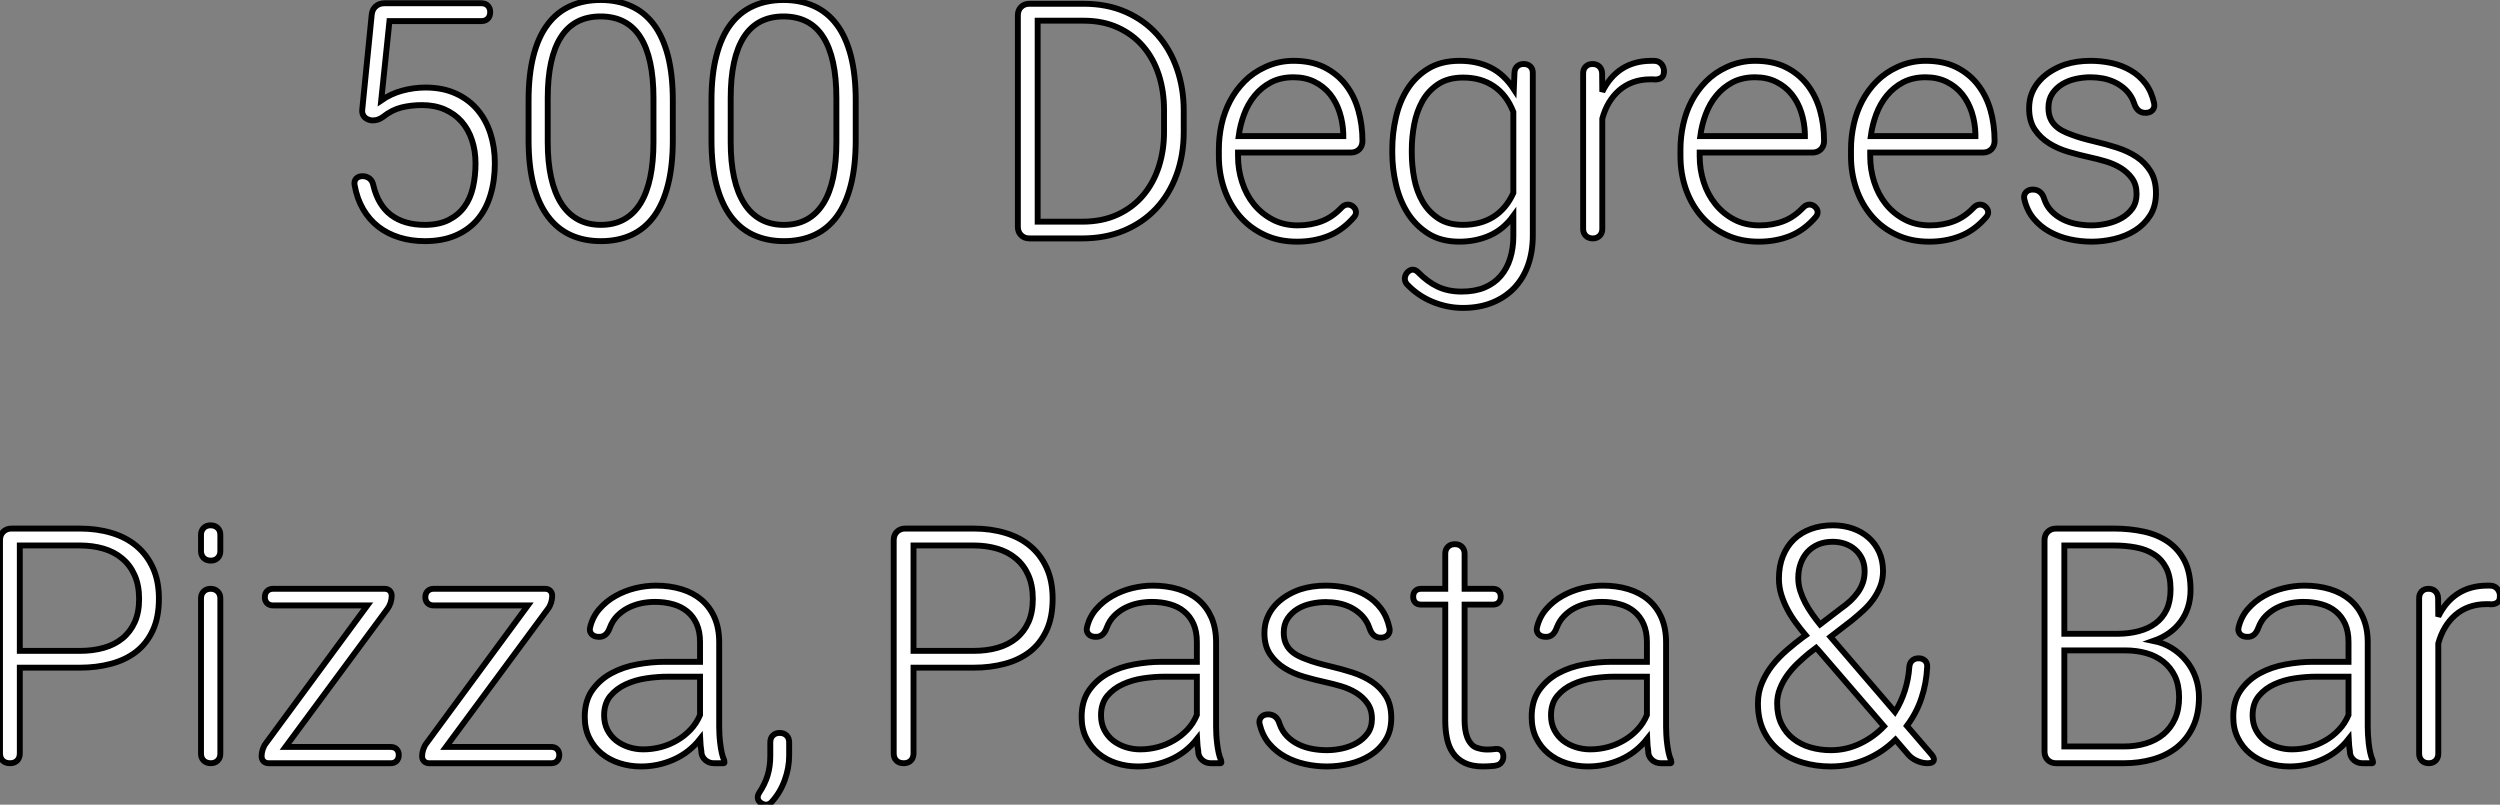
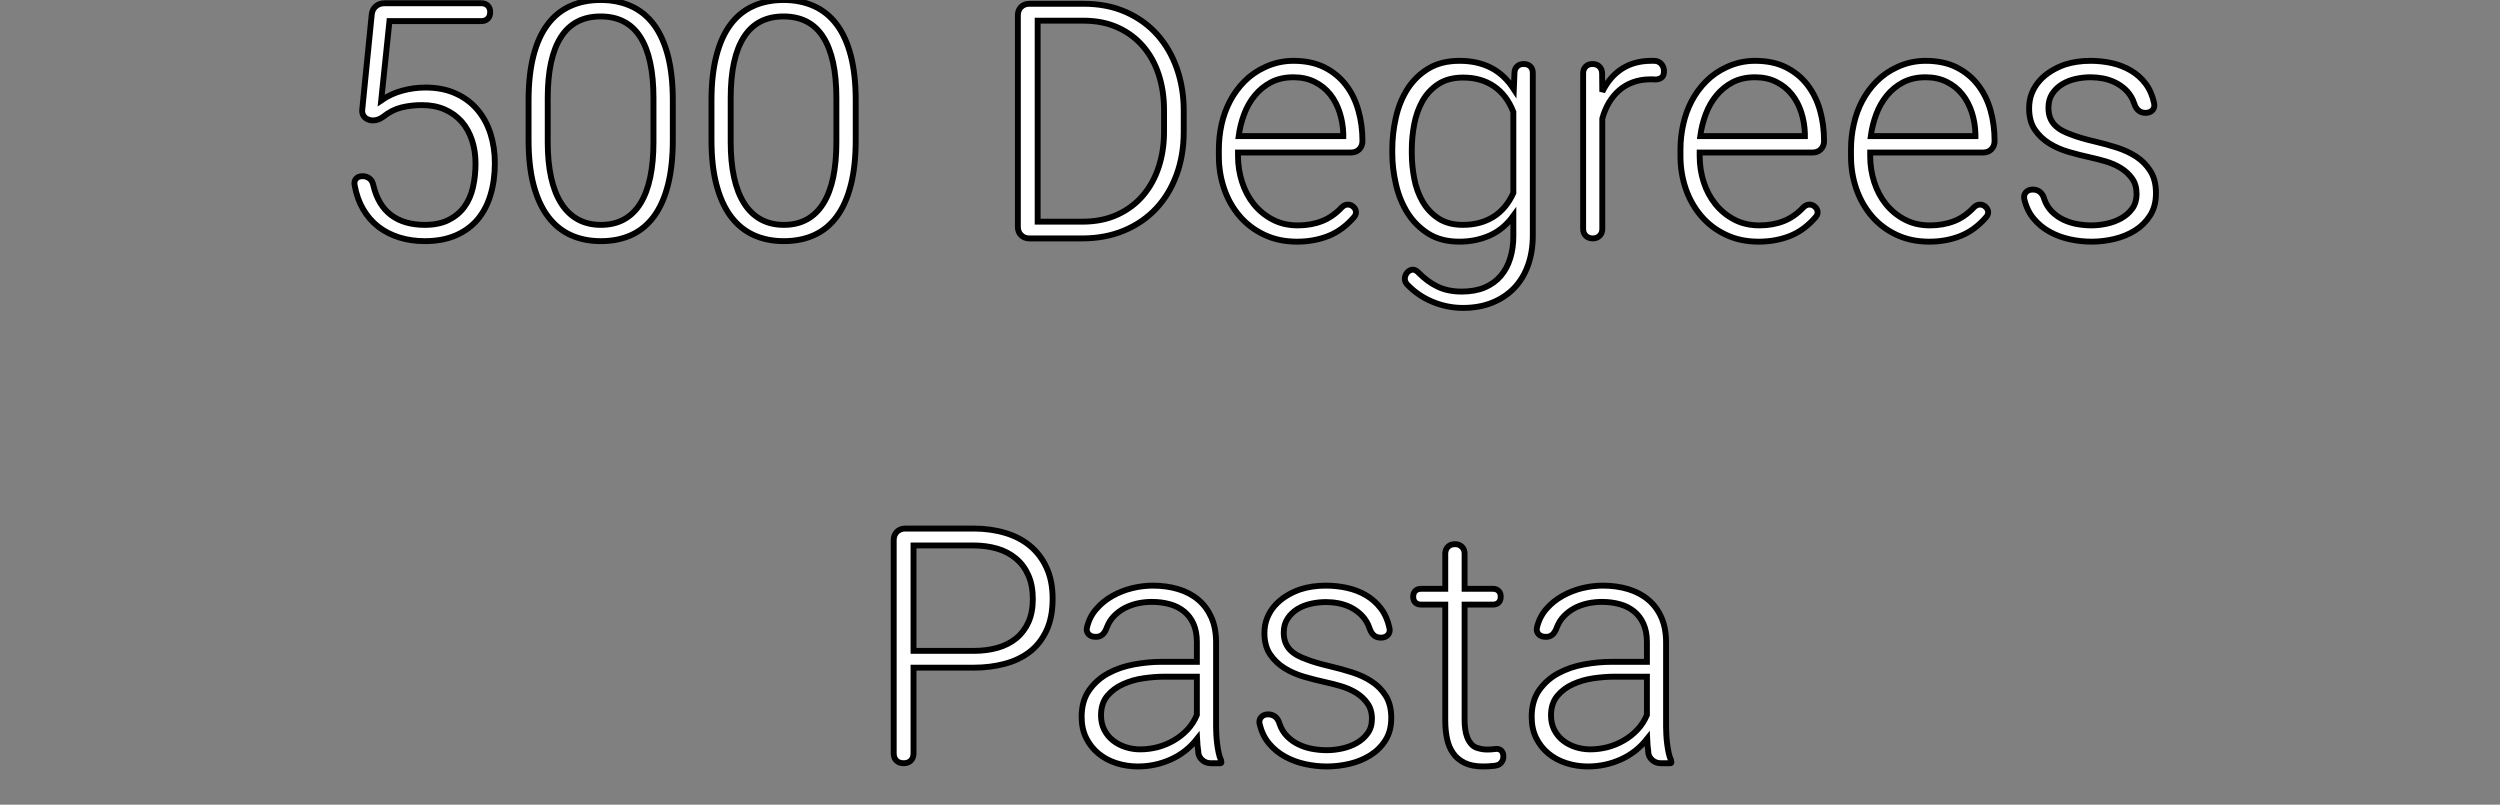
<svg xmlns="http://www.w3.org/2000/svg" viewBox="4.999 -20.28 424.122 136.51">
  <rect x="4.999" y="-20.28" width="424.122" height="136.51" fill="#808080" stroke="none" />
  <path d="M7.27-20.02L7.25-20.04Q6.67-20.21 6.36-20.66Q6.04-21.11 6.10-21.74L6.10-21.74L7.71-37.87Q7.79-38.75 8.39-39.28Q9.00-39.81 9.87-39.81L9.87-39.81L26.30-39.81Q26.99-39.81 27.40-39.40Q27.81-38.99 27.81-38.31L27.81-38.31Q27.81-37.60 27.40-37.19Q26.99-36.78 26.30-36.78L26.30-36.78L10.72-36.78L9.32-23.32Q10.94-24.45 12.89-24.98Q14.85-25.51 16.82-25.51L16.82-25.51Q19.74-25.51 21.94-24.51Q24.14-23.52 25.62-21.78Q27.10-20.04 27.85-17.71Q28.60-15.37 28.60-12.69L28.60-12.69Q28.60-9.73 27.86-7.29Q27.13-4.84 25.65-3.10Q24.17-1.37 21.94-0.41Q19.71 0.55 16.71 0.55L16.71 0.55Q14.38 0.55 12.37-0.08Q10.36-0.71 8.82-1.91Q7.27-3.12 6.25-4.88Q5.22-6.64 4.81-8.94L4.81-8.94Q4.68-9.63 5.06-10.05Q5.44-10.47 6.15-10.47L6.15-10.47Q6.86-10.47 7.36-10.06Q7.85-9.65 7.98-8.94L7.98-8.94Q8.78-5.55 10.99-3.88Q13.21-2.21 16.71-2.21L16.71-2.21Q19.11-2.21 20.75-3.04Q22.39-3.86 23.42-5.26Q24.45-6.67 24.88-8.57Q25.32-10.47 25.32-12.63L25.32-12.63Q25.32-14.77 24.72-16.58Q24.12-18.40 22.96-19.73Q21.79-21.05 20.10-21.79Q18.40-22.53 16.24-22.53L16.24-22.53Q14.36-22.53 12.73-22.12Q11.10-21.71 9.60-20.51L9.60-20.51Q8.80-19.93 7.90-19.93L7.90-19.93Q7.57-19.93 7.27-20.02L7.27-20.02ZM58.79-23.32L58.79-16.60Q58.79-12.22 57.97-9.00Q57.15-5.77 55.59-3.65Q54.03-1.53 51.76-0.49Q49.49 0.55 46.59 0.55L46.59 0.55Q43.72 0.55 41.45-0.49Q39.18-1.53 37.60-3.65Q36.01-5.77 35.16-9.00Q34.32-12.22 34.32-16.60L34.32-16.60L34.32-23.32Q34.32-27.70 35.15-30.91Q35.98-34.13 37.56-36.22Q39.13-38.31 41.40-39.33Q43.67-40.36 46.54-40.36L46.54-40.36Q49.41-40.36 51.69-39.33Q53.98-38.31 55.55-36.22Q57.12-34.13 57.96-30.91Q58.79-27.70 58.79-23.32L58.79-23.32ZM55.51-16.24L55.51-23.73Q55.51-30.57 53.28-34.07Q51.05-37.57 46.54-37.57L46.54-37.57Q42.05-37.57 39.81-34.07Q37.57-30.57 37.57-23.73L37.57-23.73L37.57-16.24Q37.57-12.88 38.14-10.27Q38.72-7.66 39.85-5.87Q40.99-4.07 42.68-3.14Q44.38-2.21 46.59-2.21L46.59-2.21Q48.84-2.21 50.52-3.14Q52.20-4.07 53.31-5.87Q54.41-7.66 54.96-10.27Q55.51-12.88 55.51-16.24L55.51-16.24ZM89.82-23.32L89.82-16.60Q89.82-12.22 89.00-9.00Q88.18-5.77 86.63-3.65Q85.07-1.53 82.80-0.49Q80.53 0.55 77.63 0.55L77.63 0.55Q74.76 0.55 72.49-0.49Q70.22-1.53 68.63-3.65Q67.05-5.77 66.20-9.00Q65.35-12.22 65.35-16.60L65.35-16.60L65.35-23.32Q65.35-27.70 66.19-30.91Q67.02-34.13 68.59-36.22Q70.16-38.31 72.43-39.33Q74.70-40.36 77.57-40.36L77.57-40.36Q80.45-40.36 82.73-39.33Q85.01-38.31 86.58-36.22Q88.16-34.13 88.99-30.91Q89.82-27.70 89.82-23.32L89.82-23.32ZM86.54-16.24L86.54-23.73Q86.54-30.57 84.31-34.07Q82.09-37.57 77.57-37.57L77.57-37.57Q73.09-37.57 70.85-34.07Q68.61-30.57 68.61-23.73L68.61-23.73L68.61-16.24Q68.61-12.88 69.18-10.27Q69.75-7.66 70.89-5.87Q72.02-4.07 73.72-3.14Q75.41-2.21 77.63-2.21L77.63-2.21Q79.87-2.21 81.55-3.14Q83.23-4.07 84.34-5.87Q85.45-7.66 86.00-10.27Q86.54-12.88 86.54-16.24L86.54-16.24Z" fill="white" stroke="black" transform="translate(61.127 -21.92) scale(1 1) translate(-0.777 42)" />
  <path d="M15.94 0L7 0Q6.13 0 5.58-0.55Q5.03-1.09 5.03-1.97L5.03-1.97L5.03-37.84Q5.03-38.72 5.58-39.27Q6.13-39.81 7-39.81L7-39.81L16.16-39.81Q20.21-39.81 23.37-38.40Q26.52-37.00 28.70-34.55Q30.87-32.10 32.02-28.79Q33.17-25.48 33.17-21.71L33.17-21.71L33.17-18.07Q33.17-14.11 31.95-10.79Q30.73-7.46 28.49-5.07Q26.25-2.68 23.06-1.34Q19.88 0 15.94 0L15.94 0ZM16.16-36.94L8.39-36.94L8.39-2.84L15.94-2.84Q19.36-2.84 21.96-4.05Q24.55-5.25 26.30-7.33Q28.05-9.41 28.94-12.17Q29.83-14.93 29.83-18.07L29.83-18.07L29.83-21.79Q29.83-25.02 28.93-27.78Q28.03-30.54 26.28-32.58Q24.53-34.62 21.98-35.78Q19.44-36.94 16.16-36.94L16.16-36.94ZM63.49-16.57L63.49-16.54Q63.49-15.67 62.95-15.12Q62.40-14.57 61.52-14.57L61.52-14.57L42.38-14.57L42.38-13.95Q42.38-11.68 43.07-9.56Q43.75-7.44 45.06-5.81Q46.38-4.18 48.25-3.20Q50.12-2.21 52.53-2.21L52.53-2.21Q54.77-2.21 56.62-2.93Q58.46-3.64 59.99-5.28L59.99-5.28Q60.46-5.74 61.00-5.74L61.00-5.74Q61.47-5.74 61.82-5.47L61.82-5.47Q62.32-5.09 62.38-4.59Q62.45-4.10 62.10-3.66L62.10-3.66Q60.16-1.39 57.72-0.42Q55.29 0.55 52.39 0.55L52.39 0.55Q49.27 0.55 46.81-0.63Q44.35-1.80 42.64-3.80Q40.93-5.80 40.03-8.42Q39.13-11.05 39.13-13.95L39.13-13.95L39.13-15.12Q39.13-17.25 39.59-19.36Q40.06-21.46 41.03-23.31Q42-25.16 43.48-26.65Q44.95-28.14 46.98-29.07L46.98-29.07Q49.25-30.13 51.79-30.13L51.79-30.13Q54.82-30.13 57.03-29.03Q59.23-27.92 60.66-26.06Q62.10-24.20 62.79-21.74Q63.49-19.28 63.49-16.57L63.49-16.57ZM51.79-27.34L51.79-27.34Q49.63-27.34 48.00-26.50Q46.38-25.65 45.23-24.25Q44.08-22.86 43.41-21.05Q42.74-19.25 42.49-17.36L42.49-17.36L60.24-17.36L60.24-17.72Q60.18-19.63 59.62-21.38Q59.06-23.13 58.00-24.46Q56.93-25.79 55.37-26.56Q53.81-27.34 51.79-27.34ZM89.17-25.32L89.28-28.08Q89.30-28.77 89.73-29.18Q90.15-29.59 90.84-29.59L90.84-29.59Q91.55-29.59 91.97-29.18Q92.39-28.77 92.39-28.08L92.39-28.08L92.39-0.52Q92.39 2.30 91.57 4.57Q90.75 6.84 89.21 8.44Q87.66 10.04 85.48 10.91Q83.29 11.79 80.53 11.79L80.53 11.79Q77.88 11.79 75.37 10.75Q72.87 9.71 71.04 7.77L71.04 7.77Q70.66 7.33 70.68 6.77Q70.71 6.21 71.12 5.74L71.12 5.74Q71.56 5.30 72.02 5.30L72.02 5.30Q72.49 5.30 72.93 5.74L72.93 5.74Q74.51 7.36 76.26 8.19Q78.01 9.02 80.31 9.02L80.31 9.02Q82.55 9.02 84.21 8.33Q85.86 7.63 86.94 6.37Q88.02 5.11 88.55 3.39Q89.09 1.67 89.09-0.38L89.09-0.38L89.09-3.83Q87.42-1.53 85.07-0.49Q82.71 0.55 79.93 0.55L79.93 0.55Q76.81 0.55 74.65-0.82Q72.49-2.19 71.13-4.35Q69.78-6.51 69.17-9.19Q68.55-11.87 68.55-14.49L68.55-14.49L68.55-15.07Q68.55-17.83 69.17-20.54Q69.78-23.24 71.15-25.38Q72.52-27.51 74.69-28.82Q76.86-30.13 79.98-30.13L79.98-30.13Q82.96-30.13 85.24-28.98Q87.53-27.84 89.17-25.32L89.17-25.32ZM71.86-15.07L71.86-14.49Q71.86-12.36 72.27-10.19Q72.68-8.01 73.69-6.26Q74.70-4.51 76.37-3.40Q78.04-2.30 80.53-2.30L80.53-2.30Q83.51-2.30 85.70-3.66Q87.88-5.03 89.09-7.71L89.09-7.71L89.09-21.46Q87.96-24.34 85.79-25.81Q83.62-27.29 80.58-27.29L80.58-27.29Q78.04-27.29 76.34-26.17Q74.65-25.05 73.66-23.28Q72.68-21.52 72.27-19.35Q71.86-17.17 71.86-15.07L71.86-15.07ZM114.65-28.30L114.63-28.27Q114.63-27.56 114.20-27.26Q113.78-26.96 113.12-26.96L113.12-26.96Q112.93-26.99 112.75-26.99Q112.57-26.99 112.38-26.99L112.38-26.99Q110.74-26.99 109.42-26.51Q108.09-26.03 107.06-25.14Q106.04-24.25 105.31-23.04Q104.59-21.82 104.18-20.32L104.18-20.32L104.18-1.61Q104.18-0.90 103.73-0.45Q103.28 0 102.57 0L102.57 0Q101.83 0 101.38-0.45Q100.93-0.90 100.93-1.61L100.93-1.61L100.93-28Q100.93-28.71 101.36-29.15Q101.80-29.59 102.51-29.59L102.51-29.59Q103.25-29.59 103.69-29.15Q104.13-28.71 104.15-28L104.15-28L104.18-24.88Q105.44-27.45 107.53-28.79Q109.62-30.13 112.52-30.13L112.52-30.13Q112.71-30.13 112.88-30.13Q113.04-30.13 113.23-30.11L113.23-30.11Q113.86-30.02 114.26-29.52Q114.65-29.01 114.65-28.30L114.65-28.30ZM141.80-16.57L141.80-16.54Q141.80-15.67 141.26-15.12Q140.71-14.57 139.84-14.57L139.84-14.57L120.70-14.57L120.70-13.95Q120.70-11.68 121.38-9.56Q122.06-7.44 123.38-5.81Q124.69-4.18 126.56-3.20Q128.43-2.21 130.84-2.21L130.84-2.21Q133.08-2.21 134.93-2.93Q136.77-3.64 138.30-5.28L138.30-5.28Q138.77-5.74 139.32-5.74L139.32-5.74Q139.78-5.74 140.14-5.47L140.14-5.47Q140.63-5.09 140.70-4.59Q140.77-4.10 140.41-3.66L140.41-3.66Q138.47-1.39 136.04-0.42Q133.60 0.55 130.70 0.55L130.70 0.55Q127.59 0.55 125.13-0.63Q122.66-1.80 120.96-3.80Q119.25-5.80 118.34-8.42Q117.44-11.05 117.44-13.95L117.44-13.95L117.44-15.12Q117.44-17.25 117.91-19.36Q118.37-21.46 119.34-23.31Q120.31-25.16 121.79-26.65Q123.27-28.14 125.29-29.07L125.29-29.07Q127.56-30.13 130.10-30.13L130.10-30.13Q133.14-30.13 135.34-29.03Q137.54-27.92 138.97-26.06Q140.41-24.20 141.11-21.74Q141.80-19.28 141.80-16.57L141.80-16.57ZM130.10-27.34L130.10-27.34Q127.94-27.34 126.31-26.50Q124.69-25.65 123.54-24.25Q122.39-22.86 121.72-21.05Q121.05-19.25 120.80-17.36L120.80-17.36L138.55-17.36L138.55-17.72Q138.50-19.63 137.94-21.38Q137.38-23.13 136.31-24.46Q135.24-25.79 133.68-26.56Q132.13-27.34 130.10-27.34ZM170.73-16.57L170.73-16.54Q170.73-15.67 170.19-15.12Q169.64-14.57 168.77-14.57L168.77-14.57L149.63-14.57L149.63-13.95Q149.63-11.68 150.31-9.56Q150.99-7.44 152.30-5.81Q153.62-4.18 155.49-3.20Q157.36-2.21 159.77-2.21L159.77-2.21Q162.01-2.21 163.86-2.93Q165.70-3.64 167.23-5.28L167.23-5.28Q167.70-5.74 168.25-5.74L168.25-5.74Q168.71-5.74 169.07-5.47L169.07-5.47Q169.56-5.09 169.63-4.59Q169.70-4.10 169.34-3.66L169.34-3.66Q167.40-1.39 164.96-0.42Q162.53 0.55 159.63 0.55L159.63 0.55Q156.52 0.55 154.05-0.63Q151.59-1.80 149.88-3.80Q148.18-5.80 147.27-8.42Q146.37-11.05 146.37-13.95L146.37-13.95L146.37-15.12Q146.37-17.25 146.84-19.36Q147.30-21.46 148.27-23.31Q149.24-25.16 150.72-26.65Q152.20-28.14 154.22-29.07L154.22-29.07Q156.49-30.13 159.03-30.13L159.03-30.13Q162.07-30.13 164.27-29.03Q166.47-27.92 167.90-26.06Q169.34-24.20 170.04-21.74Q170.73-19.28 170.73-16.57L170.73-16.57ZM159.03-27.34L159.03-27.34Q156.87-27.34 155.24-26.50Q153.62-25.65 152.47-24.25Q151.32-22.86 150.65-21.05Q149.98-19.25 149.73-17.36L149.73-17.36L167.48-17.36L167.48-17.72Q167.43-19.63 166.87-21.38Q166.30-23.13 165.24-24.46Q164.17-25.79 162.61-26.56Q161.05-27.34 159.03-27.34ZM197.80-22.91L197.80-22.91Q197.94-22.20 197.52-21.75Q197.09-21.30 196.33-21.30L196.33-21.30Q194.93-21.30 194.41-22.91L194.41-22.91Q194.36-23.05 194.29-23.21Q194.22-23.38 194.17-23.54L194.17-23.54Q193.68-24.55 192.90-25.28Q192.12-26.00 191.16-26.47Q190.20-26.93 189.14-27.14Q188.07-27.34 187.00-27.34L187.00-27.34Q185.80-27.34 184.53-27.07Q183.26-26.80 182.22-26.17Q181.18-25.54 180.52-24.55Q179.87-23.57 179.87-22.18L179.87-22.18Q179.87-21.19 180.15-20.47Q180.44-19.74 180.96-19.21Q181.48-18.68 182.19-18.29Q182.90-17.91 183.75-17.61L183.75-17.61Q184.52-17.31 185.51-17.02Q186.51-16.73 187.77-16.43L187.77-16.43Q189.63-16.00 191.47-15.41Q193.32-14.82 194.80-13.85Q196.27-12.88 197.19-11.39Q198.11-9.90 198.11-7.68L198.11-7.68Q198.11-5.44 197.11-3.88Q196.11-2.32 194.54-1.34Q192.96-0.36 191.02 0.10Q189.08 0.55 187.20 0.55L187.20 0.55Q185.34 0.55 183.50 0.15Q181.67-0.25 180.10-1.11Q178.53-1.97 177.38-3.34Q176.23-4.70 175.77-6.67L175.77-6.67Q175.63-7.36 176.04-7.82Q176.45-8.29 177.21-8.29L177.21-8.29Q177.93-8.29 178.43-7.88Q178.94-7.46 179.16-6.67L179.16-6.67Q179.59-5.41 180.46-4.55Q181.32-3.69 182.41-3.17Q183.50-2.65 184.73-2.43Q185.96-2.21 187.20-2.21L187.20-2.21Q188.43-2.21 189.77-2.50Q191.11-2.79 192.23-3.42Q193.35-4.05 194.09-5.06Q194.82-6.07 194.82-7.52L194.82-7.52Q194.82-9.11 194.06-10.17Q193.29-11.24 192.13-11.95Q190.97-12.66 189.57-13.07Q188.18-13.48 186.92-13.75L186.92-13.75Q185.14-14.14 183.31-14.67Q181.48-15.20 179.99-16.13Q178.50-17.06 177.54-18.48Q176.59-19.91 176.59-22.07L176.59-22.07Q176.59-23.49 177.06-24.66Q177.54-25.84 178.38-26.77Q179.21-27.70 180.32-28.38Q181.43-29.07 182.68-29.50L182.68-29.50Q184.65-30.13 187.00-30.13L187.00-30.13Q188.86-30.13 190.63-29.74Q192.39-29.34 193.85-28.48Q195.32-27.62 196.36-26.24Q197.39-24.86 197.80-22.91Z" fill="white" stroke="black" transform="translate(172.678 -21.832) scale(1 1) translate(-0.031 42)" />
-   <path d="M8.39-16.21L8.39-1.67Q8.39-0.90 7.94-0.45Q7.49 0 6.73 0L6.73 0Q5.93 0 5.48-0.45Q5.03-0.90 5.03-1.67L5.03-1.67L5.03-37.84Q5.03-38.72 5.58-39.27Q6.13-39.81 7-39.81L7-39.81L18.59-39.81Q21.49-39.81 23.95-39.07Q26.41-38.34 28.19-36.85Q29.97-35.36 30.98-33.13Q31.99-30.90 31.99-27.92L31.99-27.92Q31.99-24.75 30.95-22.52Q29.91-20.29 28.10-18.89Q26.28-17.50 23.84-16.86Q21.41-16.21 18.59-16.21L18.59-16.21L8.39-16.21ZM8.39-36.94L8.39-19.06L18.59-19.06Q20.81-19.06 22.64-19.58Q24.47-20.10 25.81-21.19Q27.15-22.29 27.89-23.94Q28.63-25.59 28.63-27.86L28.63-27.86Q28.63-30.21 27.86-31.92Q27.10-33.63 25.74-34.75Q24.39-35.88 22.56-36.41Q20.73-36.94 18.59-36.94L18.59-36.94L8.39-36.94ZM42.41-38.75L42.41-35.98Q42.41-35.27 41.96-34.82Q41.51-34.37 40.80-34.37L40.80-34.37Q40.03-34.37 39.58-34.82Q39.13-35.27 39.13-35.98L39.13-35.98L39.13-38.75Q39.13-39.46 39.58-39.91Q40.03-40.36 40.74-40.36L40.74-40.36Q41.51-40.36 41.96-39.91Q42.41-39.46 42.41-38.75L42.41-38.75ZM42.41-27.97L42.41-1.61Q42.41-0.90 41.96-0.45Q41.51 0 40.80 0L40.80 0Q40.03 0 39.58-0.45Q39.13-0.90 39.13-1.61L39.13-1.61L39.13-27.97Q39.13-28.68 39.58-29.13Q40.03-29.59 40.74-29.59L40.74-29.59Q41.51-29.59 41.96-29.13Q42.41-28.68 42.41-27.97L42.41-27.97ZM53.46-2.76L71.31-2.76Q71.94-2.76 72.31-2.39Q72.68-2.02 72.68-1.39L72.68-1.39Q72.68-0.77 72.31-0.38Q71.94 0 71.31 0L71.31 0L50.61 0Q50.07 0 49.74-0.33Q49.41-0.66 49.41-1.20L49.41-1.20Q49.41-1.75 49.60-2.34Q49.79-2.93 50.12-3.36L50.12-3.36L67.35-26.77L51.35-26.77Q50.72-26.77 50.34-27.15Q49.96-27.54 49.96-28.16L49.96-28.16Q49.96-28.82 50.34-29.20Q50.72-29.59 51.35-29.59L51.35-29.59L70.27-29.59Q70.82-29.59 71.15-29.26Q71.48-28.93 71.48-28.38L71.48-28.38Q71.48-27.84 71.29-27.23Q71.09-26.63 70.77-26.20L70.77-26.20L53.46-2.76ZM80.69-2.76L98.55-2.76Q99.18-2.76 99.54-2.39Q99.91-2.02 99.91-1.39L99.91-1.39Q99.91-0.77 99.54-0.38Q99.18 0 98.55 0L98.55 0L77.85 0Q77.30 0 76.97-0.33Q76.64-0.66 76.64-1.20L76.64-1.20Q76.64-1.75 76.84-2.34Q77.03-2.93 77.36-3.36L77.36-3.36L94.58-26.77L78.59-26.77Q77.96-26.77 77.57-27.15Q77.19-27.54 77.19-28.16L77.19-28.16Q77.19-28.82 77.57-29.20Q77.96-29.59 78.59-29.59L78.59-29.59L97.51-29.59Q98.05-29.59 98.38-29.26Q98.71-28.93 98.71-28.38L98.71-28.38Q98.71-27.84 98.52-27.23Q98.33-26.63 98-26.20L98-26.20L80.69-2.76ZM127.78 0L126.16 0Q125.34 0 124.76-0.48Q124.17-0.96 124.03-1.70L124.03-1.70L124.03-1.89Q123.95-2.43 123.89-2.99Q123.84-3.55 123.81-4.13L123.81-4.13Q121.98-1.80 119.34-0.63Q116.70 0.55 113.78 0.55L113.78 0.55Q111.86 0.55 110.13-0.01Q108.39-0.57 107.08-1.65Q105.77-2.73 105-4.29Q104.23-5.85 104.23-7.85L104.23-7.85Q104.23-10.58 105.51-12.39Q106.78-14.19 108.75-15.26Q110.71-16.32 113.11-16.76Q115.50-17.20 117.71-17.20L117.71-17.20L123.79-17.20L123.79-20.56Q123.79-22.34 123.21-23.63Q122.64-24.91 121.63-25.74Q120.61-26.58 119.21-26.97Q117.80-27.37 116.13-27.37L116.13-27.37Q114.98-27.37 113.80-27.13Q112.63-26.88 111.59-26.35Q110.55-25.81 109.74-24.99Q108.94-24.17 108.50-23.02L108.50-23.02Q107.93-21.38 106.61-21.44L106.61-21.44Q105.82-21.44 105.40-21.90Q104.97-22.37 105.14-23.05L105.14-23.05Q105.57-24.86 106.74-26.18Q107.90-27.51 109.46-28.38Q111.02-29.26 112.81-29.70Q114.60-30.13 116.29-30.13L116.29-30.13Q118.64-30.13 120.63-29.53Q122.61-28.93 124.03-27.73Q125.45-26.52 126.25-24.72Q127.04-22.91 127.04-20.51L127.04-20.51L127.04-6.18Q127.04-5.61 127.08-4.85Q127.12-4.10 127.22-3.31Q127.31-2.52 127.48-1.76Q127.64-1.01 127.89-0.49L127.89-0.49Q127.94-0.27 127.94-0.16L127.94-0.16Q127.94 0 127.78 0L127.78 0ZM114.16-2.35L114.16-2.35Q115.66-2.35 117.13-2.73Q118.59-3.12 119.86-3.86Q121.13-4.59 122.16-5.67Q123.18-6.75 123.79-8.18L123.79-8.18L123.79-14.68L118.18-14.68Q116.59-14.68 114.72-14.41Q112.85-14.14 111.25-13.41Q109.65-12.69 108.58-11.42Q107.52-10.14 107.52-8.12L107.52-8.12Q107.52-6.73 108.08-5.65Q108.64-4.57 109.57-3.84Q110.50-3.12 111.70-2.73Q112.90-2.35 114.16-2.35ZM135.93 6.59L135.93 6.59Q135.52 7.03 134.97 7.03L134.97 7.03Q134.56 7.03 134.12 6.73L134.12 6.73Q133.66 6.43 133.59 5.96Q133.52 5.50 133.82 5.03L133.82 5.03Q134.80 3.55 135.26 2.04Q135.71 0.52 135.71-1.26L135.71-1.26L135.71-3.55Q135.71-4.27 136.14-4.70Q136.58-5.14 137.29-5.14L137.29-5.14Q138.03-5.14 138.47-4.70Q138.91-4.27 138.91-3.55L138.91-3.55L138.91-1.31Q138.91 0.82 138.14 2.91Q137.38 5.00 135.93 6.59Z" fill="white" stroke="black" transform="translate(0 67.2) scale(1 1) translate(-0.031 42)" />
  <path d="M8.39-16.21L8.39-1.67Q8.39-0.90 7.94-0.45Q7.49 0 6.73 0L6.73 0Q5.93 0 5.48-0.45Q5.03-0.90 5.03-1.67L5.03-1.67L5.03-37.84Q5.03-38.72 5.58-39.27Q6.13-39.81 7-39.81L7-39.81L18.59-39.81Q21.49-39.81 23.95-39.07Q26.41-38.34 28.19-36.85Q29.97-35.36 30.98-33.13Q31.99-30.90 31.99-27.92L31.99-27.92Q31.99-24.75 30.95-22.52Q29.91-20.29 28.10-18.89Q26.28-17.50 23.84-16.86Q21.41-16.21 18.59-16.21L18.59-16.21L8.39-16.21ZM8.39-36.94L8.39-19.06L18.59-19.06Q20.81-19.06 22.64-19.58Q24.47-20.10 25.81-21.19Q27.15-22.29 27.89-23.94Q28.63-25.59 28.63-27.86L28.63-27.86Q28.63-30.21 27.86-31.92Q27.10-33.63 25.74-34.75Q24.39-35.88 22.56-36.41Q20.73-36.94 18.59-36.94L18.59-36.94L8.39-36.94ZM60.46 0L58.84 0Q58.02 0 57.44-0.48Q56.85-0.96 56.71-1.70L56.71-1.70L56.71-1.89Q56.63-2.43 56.57-2.99Q56.52-3.55 56.49-4.13L56.49-4.13Q54.66-1.80 52.02-0.63Q49.38 0.55 46.46 0.55L46.46 0.55Q44.54 0.55 42.81-0.01Q41.07-0.57 39.76-1.65Q38.45-2.73 37.68-4.29Q36.91-5.85 36.91-7.85L36.91-7.85Q36.91-10.58 38.19-12.39Q39.46-14.19 41.43-15.26Q43.39-16.32 45.79-16.76Q48.18-17.20 50.39-17.20L50.39-17.20L56.46-17.20L56.46-20.56Q56.46-22.34 55.89-23.63Q55.32-24.91 54.30-25.74Q53.29-26.58 51.88-26.97Q50.48-27.37 48.81-27.37L48.81-27.37Q47.66-27.37 46.48-27.13Q45.31-26.88 44.27-26.35Q43.23-25.81 42.42-24.99Q41.62-24.17 41.18-23.02L41.18-23.02Q40.61-21.38 39.29-21.44L39.29-21.44Q38.50-21.44 38.08-21.90Q37.65-22.37 37.82-23.05L37.82-23.05Q38.25-24.86 39.42-26.18Q40.58-27.51 42.14-28.38Q43.70-29.26 45.49-29.70Q47.28-30.13 48.97-30.13L48.97-30.13Q51.32-30.13 53.31-29.53Q55.29-28.93 56.71-27.73Q58.13-26.52 58.93-24.72Q59.72-22.91 59.72-20.51L59.72-20.51L59.72-6.18Q59.72-5.61 59.76-4.85Q59.80-4.10 59.90-3.31Q59.99-2.52 60.16-1.76Q60.32-1.01 60.57-0.49L60.57-0.49Q60.62-0.27 60.62-0.16L60.62-0.16Q60.62 0 60.46 0L60.46 0ZM46.84-2.35L46.84-2.35Q48.34-2.35 49.81-2.73Q51.27-3.12 52.54-3.86Q53.81-4.59 54.84-5.67Q55.86-6.75 56.46-8.18L56.46-8.18L56.46-14.68L50.86-14.68Q49.27-14.68 47.40-14.41Q45.53-14.14 43.93-13.41Q42.33-12.69 41.26-11.42Q40.20-10.14 40.20-8.12L40.20-8.12Q40.20-6.73 40.76-5.65Q41.32-4.57 42.25-3.84Q43.18-3.12 44.38-2.73Q45.58-2.35 46.84-2.35ZM89.14-22.91L89.14-22.91Q89.28-22.20 88.85-21.75Q88.43-21.30 87.66-21.30L87.66-21.30Q86.27-21.30 85.75-22.91L85.75-22.91Q85.70-23.05 85.63-23.21Q85.56-23.38 85.50-23.54L85.50-23.54Q85.01-24.55 84.23-25.28Q83.45-26.00 82.50-26.47Q81.54-26.93 80.47-27.14Q79.41-27.34 78.34-27.34L78.34-27.34Q77.14-27.34 75.87-27.07Q74.59-26.80 73.55-26.17Q72.52-25.54 71.86-24.55Q71.20-23.57 71.20-22.18L71.20-22.18Q71.20-21.19 71.49-20.47Q71.78-19.74 72.30-19.21Q72.82-18.68 73.53-18.29Q74.24-17.91 75.09-17.61L75.09-17.61Q75.85-17.31 76.85-17.02Q77.85-16.73 79.11-16.43L79.11-16.43Q80.96-16.00 82.81-15.41Q84.66-14.82 86.13-13.85Q87.61-12.88 88.53-11.39Q89.44-9.90 89.44-7.68L89.44-7.68Q89.44-5.44 88.44-3.88Q87.45-2.32 85.87-1.34Q84.30-0.36 82.36 0.10Q80.42 0.55 78.53 0.55L78.53 0.55Q76.67 0.55 74.84 0.15Q73.01-0.25 71.44-1.11Q69.86-1.97 68.71-3.34Q67.57-4.70 67.10-6.67L67.10-6.67Q66.96-7.36 67.38-7.82Q67.79-8.29 68.55-8.29L68.55-8.29Q69.26-8.29 69.77-7.88Q70.27-7.46 70.49-6.67L70.49-6.67Q70.93-5.41 71.79-4.55Q72.65-3.69 73.75-3.17Q74.84-2.65 76.07-2.43Q77.30-2.21 78.53-2.21L78.53-2.21Q79.76-2.21 81.10-2.50Q82.44-2.79 83.56-3.42Q84.68-4.05 85.42-5.06Q86.16-6.07 86.16-7.52L86.16-7.52Q86.16-9.11 85.39-10.17Q84.63-11.24 83.47-11.95Q82.30-12.66 80.91-13.07Q79.52-13.48 78.26-13.75L78.26-13.75Q76.48-14.14 74.65-14.67Q72.82-15.20 71.33-16.13Q69.84-17.06 68.88-18.48Q67.92-19.91 67.92-22.07L67.92-22.07Q67.92-23.49 68.40-24.66Q68.88-25.84 69.71-26.77Q70.55-27.70 71.65-28.38Q72.76-29.07 74.02-29.50L74.02-29.50Q75.99-30.13 78.34-30.13L78.34-30.13Q80.20-30.13 81.96-29.74Q83.73-29.34 85.19-28.48Q86.65-27.62 87.69-26.24Q88.73-24.86 89.14-22.91ZM100.21-37.16L100.27-37.16Q100.98-37.16 101.43-36.71Q101.88-36.26 101.88-35.55L101.88-35.55L101.88-29.59L106.67-29.59Q107.30-29.59 107.65-29.23Q108.01-28.88 108.01-28.25L108.01-28.25Q108.01-27.62 107.65-27.26Q107.30-26.91 106.67-26.91L106.67-26.91L101.88-26.91L101.88-7.19Q101.88-6.54 101.98-5.80Q102.07-5.06 102.33-4.39Q102.59-3.72 103.06-3.20Q103.52-2.68 104.29-2.52L104.29-2.52Q104.95-2.32 105.74-2.32L105.74-2.32Q106.42-2.32 107.08-2.41L107.08-2.41Q107.13-2.41 107.19-2.42Q107.24-2.43 107.30-2.43L107.30-2.43Q107.82-2.43 108.12-2.12Q108.42-1.80 108.45-1.26L108.45-1.26Q108.50-0.63 108.14-0.16Q107.79 0.30 107.24 0.38L107.24 0.38L106.97 0.44Q106.48 0.49 105.98 0.52Q105.49 0.55 105.03 0.55L105.03 0.55Q103.14 0.55 101.90-0.05Q100.65-0.66 99.93-1.70Q99.20-2.73 98.90-4.16Q98.60-5.58 98.60-7.19L98.60-7.19L98.60-26.91L94.50-26.91Q93.87-26.91 93.52-27.26Q93.16-27.62 93.16-28.25L93.16-28.25Q93.16-28.88 93.52-29.23Q93.87-29.59 94.50-29.59L94.50-29.59L98.60-29.59L98.60-35.55Q98.60-36.26 99.05-36.71Q99.50-37.16 100.21-37.16L100.21-37.16ZM136.80 0L135.19 0Q134.37 0 133.78-0.48Q133.19-0.96 133.05-1.70L133.05-1.70L133.05-1.89Q132.97-2.43 132.92-2.99Q132.86-3.55 132.84-4.13L132.84-4.13Q131.00-1.80 128.37-0.63Q125.73 0.55 122.80 0.55L122.80 0.55Q120.89 0.55 119.15-0.01Q117.41-0.57 116.10-1.65Q114.79-2.73 114.02-4.29Q113.26-5.85 113.26-7.85L113.26-7.85Q113.26-10.58 114.53-12.39Q115.80-14.19 117.77-15.26Q119.74-16.32 122.13-16.76Q124.52-17.20 126.74-17.20L126.74-17.20L132.81-17.20L132.81-20.56Q132.81-22.34 132.23-23.63Q131.66-24.91 130.65-25.74Q129.64-26.58 128.23-26.97Q126.82-27.37 125.15-27.37L125.15-27.37Q124.00-27.37 122.83-27.13Q121.65-26.88 120.61-26.35Q119.57-25.81 118.77-24.99Q117.96-24.17 117.52-23.02L117.52-23.02Q116.95-21.38 115.64-21.44L115.64-21.44Q114.84-21.44 114.42-21.90Q114.00-22.37 114.16-23.05L114.16-23.05Q114.60-24.86 115.76-26.18Q116.92-27.51 118.48-28.38Q120.04-29.26 121.83-29.70Q123.62-30.13 125.32-30.13L125.32-30.13Q127.67-30.13 129.65-29.53Q131.63-28.93 133.05-27.73Q134.48-26.52 135.27-24.72Q136.06-22.91 136.06-20.51L136.06-20.51L136.06-6.18Q136.06-5.61 136.10-4.85Q136.14-4.10 136.24-3.31Q136.34-2.52 136.50-1.76Q136.66-1.01 136.91-0.49L136.91-0.49Q136.96-0.27 136.96-0.16L136.96-0.16Q136.96 0 136.80 0L136.80 0ZM123.18-2.35L123.18-2.35Q124.69-2.35 126.15-2.73Q127.61-3.12 128.88-3.86Q130.16-4.59 131.18-5.67Q132.21-6.75 132.81-8.18L132.81-8.18L132.81-14.68L127.20-14.68Q125.62-14.68 123.74-14.41Q121.87-14.14 120.27-13.41Q118.67-12.69 117.61-11.42Q116.54-10.14 116.54-8.12L116.54-8.12Q116.54-6.73 117.10-5.65Q117.66-4.57 118.59-3.84Q119.52-3.12 120.72-2.73Q121.93-2.35 123.18-2.35Z" fill="white" stroke="black" transform="translate(151.617 67.2) scale(1 1) translate(-0.031 42)" />
-   <path d="M28.63-16.30L28.63-16.30Q28.68-17.01 29.11-17.40Q29.53-17.80 30.19-17.80L30.19-17.80Q30.90-17.80 31.31-17.39Q31.72-16.98 31.66-16.30L31.66-16.30Q31.53-13.56 30.69-11.05Q29.86-8.53 28.22-6.34L28.22-6.34L32.40-1.48Q32.95-0.82 32.77-0.41Q32.59 0 31.72 0L31.72 0Q30.82 0 29.91-0.41Q29.01-0.82 28.44-1.48L28.44-1.48L26.28-3.99Q24.04-1.80 21.25-0.63Q18.46 0.55 15.31 0.55L15.31 0.55Q12.77 0.55 10.51-0.12Q8.26-0.79 6.58-2.13Q4.89-3.47 3.92-5.47Q2.95-7.46 2.95-10.14L2.95-10.14Q2.95-12.03 3.64-13.64Q4.32-15.26 5.41-16.64Q6.51-18.02 7.89-19.21Q9.27-20.40 10.66-21.44L10.66-21.44L11.05-21.71Q10.20-22.72 9.38-23.83Q8.56-24.94 7.93-26.14Q7.30-27.34 6.90-28.64Q6.51-29.94 6.51-31.31L6.51-31.31Q6.51-33.44 7.18-35.12Q7.85-36.80 9.05-37.97Q10.25-39.13 11.94-39.74Q13.62-40.36 15.67-40.36L15.67-40.36Q17.45-40.36 19.00-39.83Q20.56-39.29 21.71-38.28Q22.86-37.27 23.52-35.82Q24.17-34.37 24.17-32.57L24.17-32.57Q24.17-31.20 23.71-30.01Q23.24-28.82 22.50-27.79Q21.77-26.77 20.79-25.88Q19.82-24.99 18.84-24.20L18.84-24.20L15.26-21.44L26.20-8.70Q27.26-10.39 27.88-12.35Q28.49-14.30 28.63-16.30ZM15.31-2.21L15.31-2.21Q17.91-2.21 20.23-3.31Q22.56-4.40 24.34-6.26L24.34-6.26L13.21-19.17L12.82-19.58L11.57-18.62Q10.61-17.83 9.65-16.91Q8.70-16.00 7.93-14.93Q7.16-13.86 6.69-12.66Q6.21-11.46 6.21-10.14L6.21-10.14Q6.21-8.12 6.95-6.63Q7.68-5.14 8.94-4.16Q10.20-3.17 11.85-2.69Q13.51-2.21 15.31-2.21ZM9.79-31.42L9.79-31.42Q9.79-30.32 10.12-29.27Q10.45-28.22 10.98-27.21Q11.51-26.20 12.17-25.28Q12.82-24.36 13.48-23.54L13.48-23.54L17.06-26.28Q17.88-26.85 18.61-27.52Q19.33-28.19 19.88-28.96Q20.43-29.72 20.74-30.61Q21.05-31.50 21.05-32.57L21.05-32.57Q21.05-33.74 20.62-34.67Q20.18-35.60 19.44-36.24Q18.70-36.89 17.72-37.23Q16.73-37.57 15.64-37.57L15.64-37.57Q14.25-37.57 13.17-37.11Q12.09-36.64 11.33-35.81Q10.58-34.97 10.19-33.85Q9.79-32.73 9.79-31.42Z" fill="white" stroke="black" transform="translate(301.234 67.2) scale(1 1) translate(-0.953 42)" />
-   <path d="M18.48 0L7 0Q6.13 0 5.58-0.55Q5.03-1.09 5.03-1.97L5.03-1.97L5.03-37.84Q5.03-38.72 5.58-39.27Q6.13-39.81 7-39.81L7-39.81L16.79-39.81Q19.50-39.81 21.88-39.29Q24.25-38.77 26.02-37.54Q27.78-36.31 28.79-34.33Q29.80-32.35 29.80-29.39L29.80-29.39Q29.80-27.84 29.37-26.47Q28.93-25.10 28.11-23.99Q27.29-22.89 26.13-22.07Q24.96-21.25 23.52-20.75L23.52-20.75Q25.24-20.40 26.66-19.51Q28.08-18.62 29.09-17.36Q30.11-16.11 30.67-14.53Q31.23-12.96 31.23-11.21L31.23-11.21Q31.23-8.29 30.21-6.17Q29.20-4.05 27.47-2.68Q25.73-1.31 23.42-0.66Q21.11 0 18.48 0L18.48 0ZM18.76-19.14L8.39-19.14L8.39-2.84L18.48-2.84Q20.51-2.84 22.23-3.36Q23.95-3.88 25.20-4.92Q26.44-5.96 27.15-7.52Q27.86-9.08 27.86-11.16L27.86-11.16Q27.86-13.26 27.14-14.77Q26.41-16.27 25.17-17.24Q23.93-18.21 22.27-18.68Q20.62-19.14 18.76-19.14L18.76-19.14ZM8.39-36.94L8.39-21.96L17.58-21.96Q19.41-21.98 21.03-22.41Q22.64-22.83 23.84-23.72Q25.05-24.61 25.73-26.03Q26.41-27.45 26.41-29.48L26.41-29.48Q26.41-31.72 25.65-33.17Q24.88-34.62 23.57-35.45Q22.26-36.29 20.51-36.61Q18.76-36.94 16.79-36.94L16.79-36.94L8.39-36.94ZM60.59 0L58.98 0Q58.16 0 57.57-0.48Q56.98-0.96 56.85-1.70L56.85-1.70L56.85-1.89Q56.77-2.43 56.71-2.99Q56.66-3.55 56.63-4.13L56.63-4.13Q54.80-1.80 52.16-0.63Q49.52 0.55 46.59 0.55L46.59 0.55Q44.68 0.55 42.94-0.01Q41.21-0.57 39.89-1.65Q38.58-2.73 37.82-4.29Q37.05-5.85 37.05-7.85L37.05-7.85Q37.05-10.58 38.32-12.39Q39.59-14.19 41.56-15.26Q43.53-16.32 45.92-16.76Q48.32-17.20 50.53-17.20L50.53-17.20L56.60-17.20L56.60-20.56Q56.60-22.34 56.03-23.63Q55.45-24.91 54.44-25.74Q53.43-26.58 52.02-26.97Q50.61-27.37 48.95-27.37L48.95-27.37Q47.80-27.37 46.62-27.13Q45.45-26.88 44.41-26.35Q43.37-25.81 42.56-24.99Q41.75-24.17 41.32-23.02L41.32-23.02Q40.74-21.38 39.43-21.44L39.43-21.44Q38.64-21.44 38.21-21.90Q37.79-22.37 37.95-23.05L37.95-23.05Q38.39-24.86 39.55-26.18Q40.71-27.51 42.27-28.38Q43.83-29.26 45.62-29.70Q47.41-30.13 49.11-30.13L49.11-30.13Q51.46-30.13 53.44-29.53Q55.43-28.93 56.85-27.73Q58.27-26.52 59.06-24.72Q59.86-22.91 59.86-20.51L59.86-20.51L59.86-6.18Q59.86-5.61 59.90-4.85Q59.94-4.10 60.03-3.31Q60.13-2.52 60.29-1.76Q60.46-1.01 60.70-0.49L60.70-0.49Q60.76-0.27 60.76-0.16L60.76-0.16Q60.76 0 60.59 0L60.59 0ZM46.98-2.35L46.98-2.35Q48.48-2.35 49.94-2.73Q51.41-3.12 52.68-3.86Q53.95-4.59 54.97-5.67Q56-6.75 56.60-8.18L56.60-8.18L56.60-14.68L51.00-14.68Q49.41-14.68 47.54-14.41Q45.66-14.14 44.06-13.41Q42.46-12.69 41.40-11.42Q40.33-10.14 40.33-8.12L40.33-8.12Q40.33-6.73 40.89-5.65Q41.45-4.57 42.38-3.84Q43.31-3.12 44.52-2.73Q45.72-2.35 46.98-2.35ZM82.30-28.30L82.28-28.27Q82.28-27.56 81.85-27.26Q81.43-26.96 80.77-26.96L80.77-26.96Q80.58-26.99 80.40-26.99Q80.23-26.99 80.04-26.99L80.04-26.99Q78.39-26.99 77.07-26.51Q75.74-26.03 74.72-25.14Q73.69-24.25 72.97-23.04Q72.24-21.82 71.83-20.32L71.83-20.32L71.83-1.61Q71.83-0.90 71.38-0.45Q70.93 0 70.22 0L70.22 0Q69.48 0 69.03-0.45Q68.58-0.90 68.58-1.61L68.58-1.61L68.58-28Q68.58-28.71 69.02-29.15Q69.45-29.59 70.16-29.59L70.16-29.59Q70.90-29.59 71.34-29.15Q71.78-28.71 71.80-28L71.80-28L71.83-24.88Q73.09-27.45 75.18-28.79Q77.27-30.13 80.17-30.13L80.17-30.13Q80.36-30.13 80.53-30.13Q80.69-30.13 80.88-30.11L80.88-30.11Q81.51-30.02 81.91-29.52Q82.30-29.01 82.30-28.30L82.30-28.30Z" fill="white" stroke="black" transform="translate(346.852 67.2) scale(1 1) translate(-0.031 42)" />
</svg>